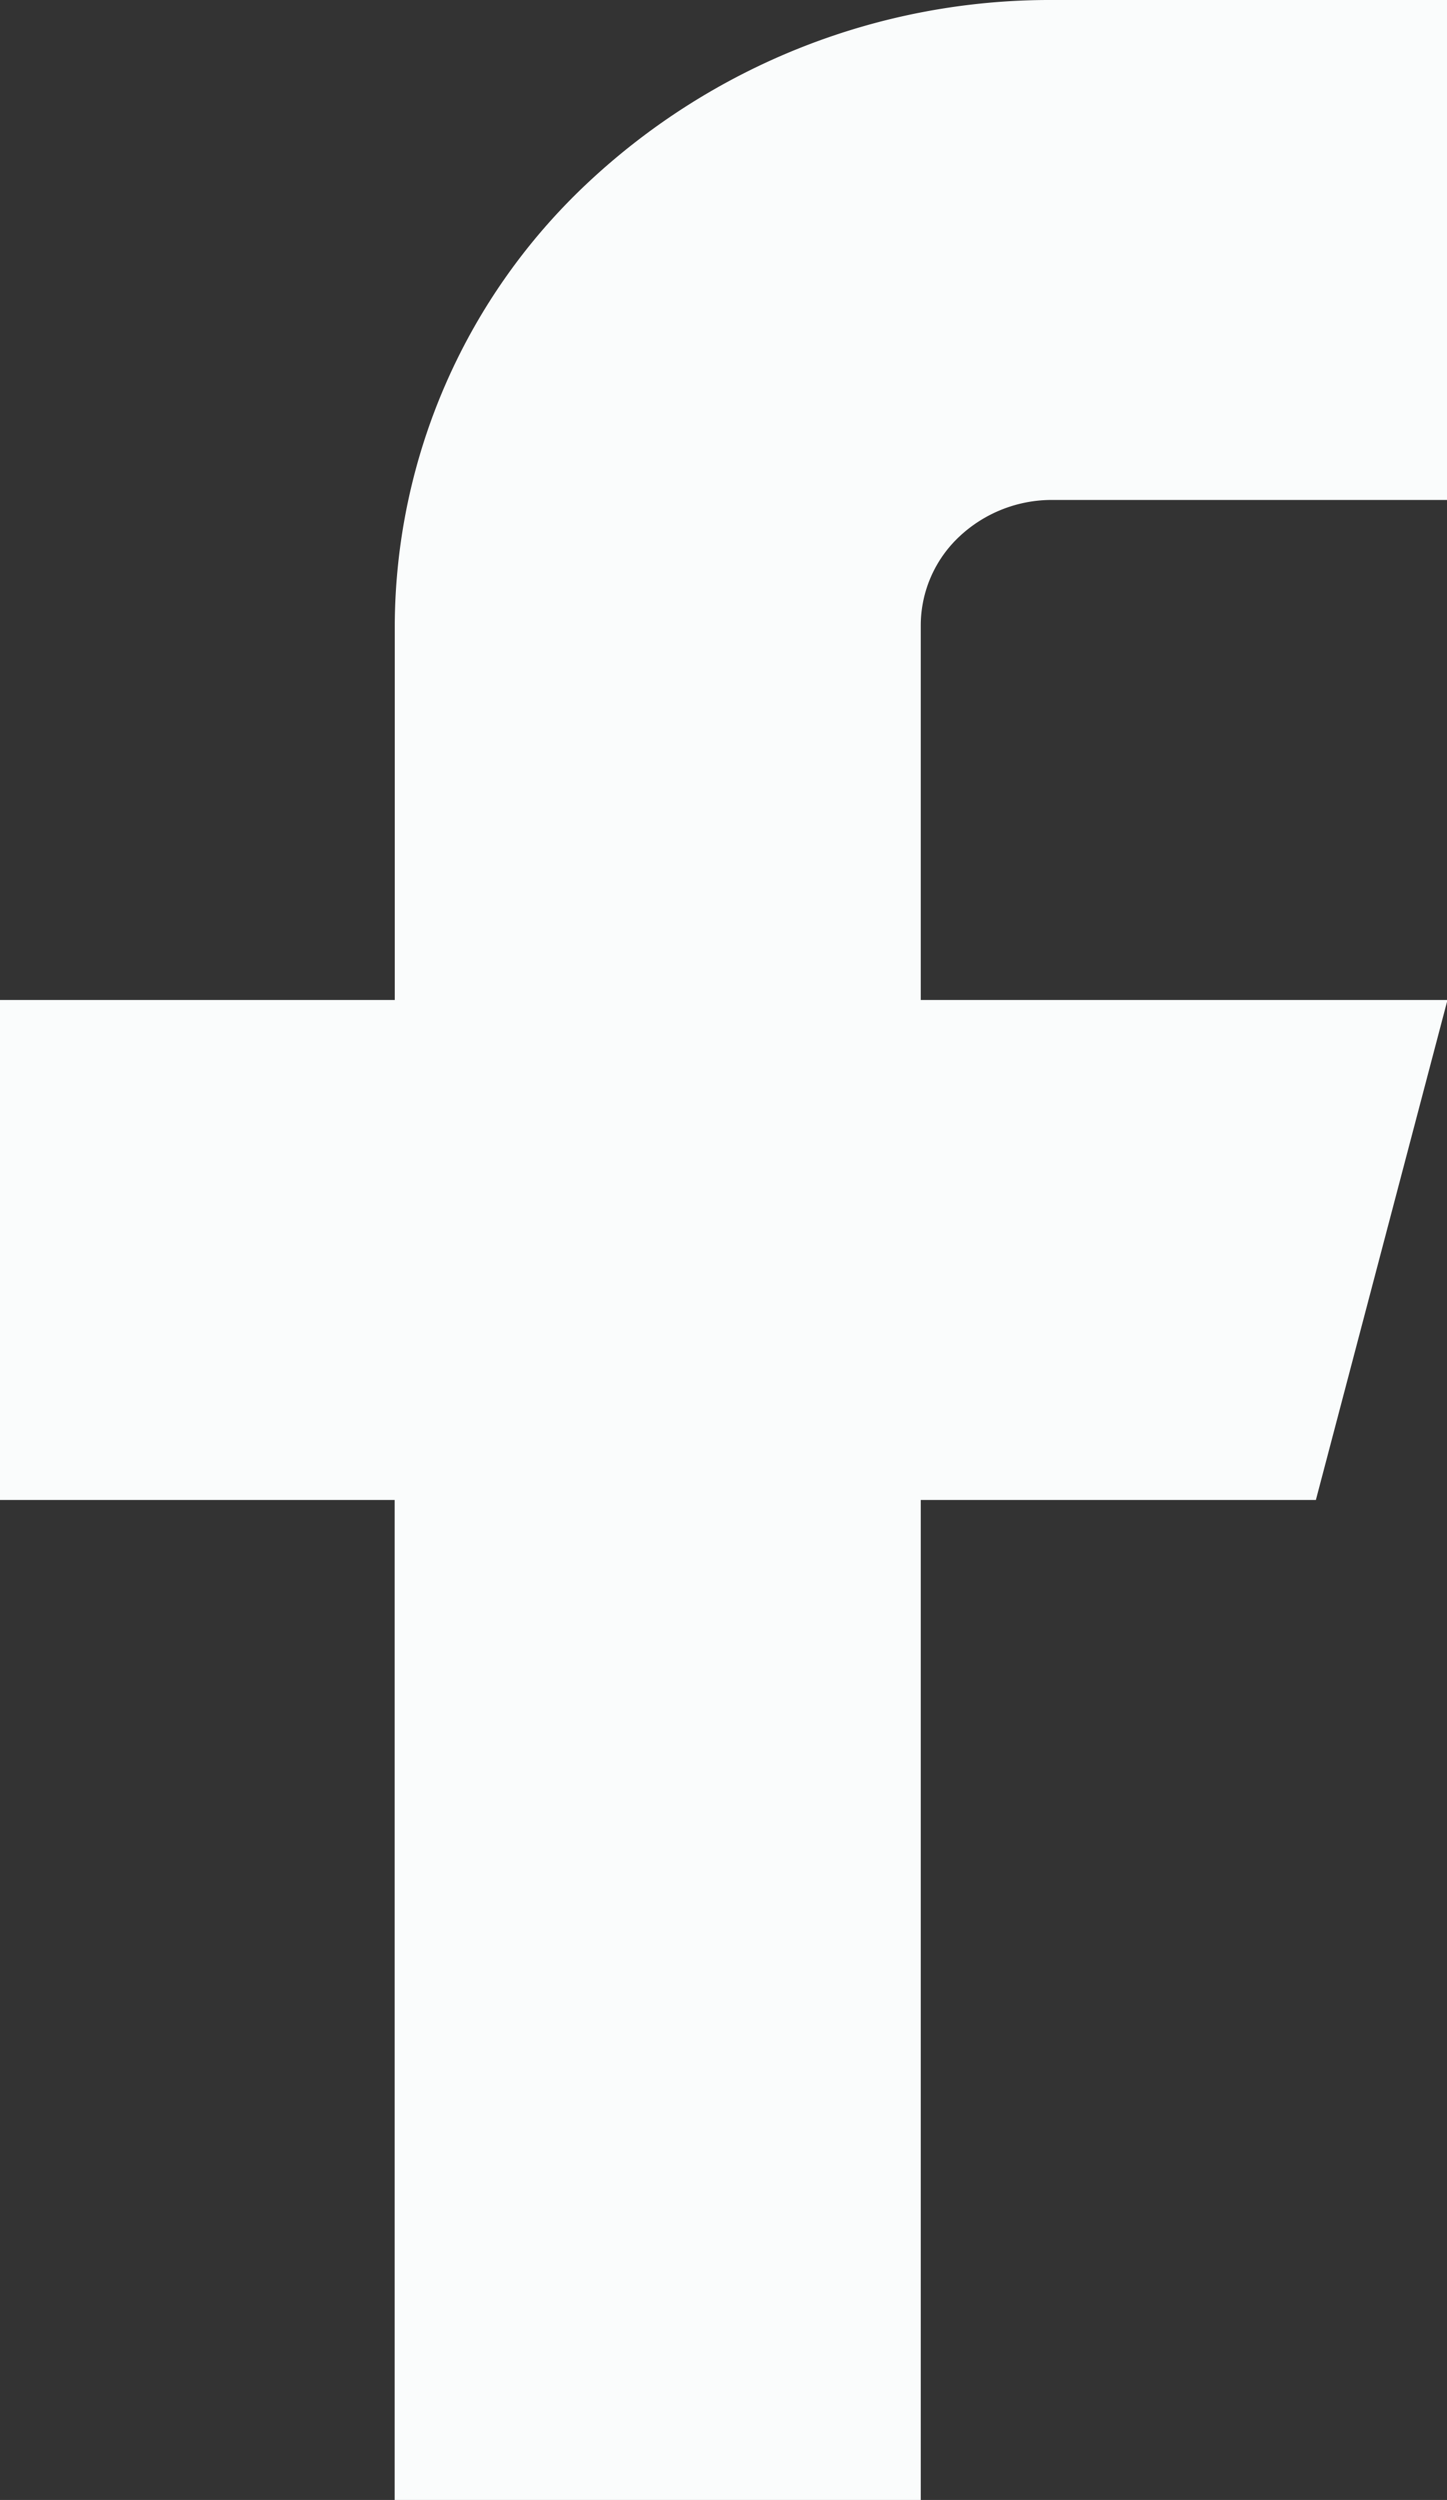
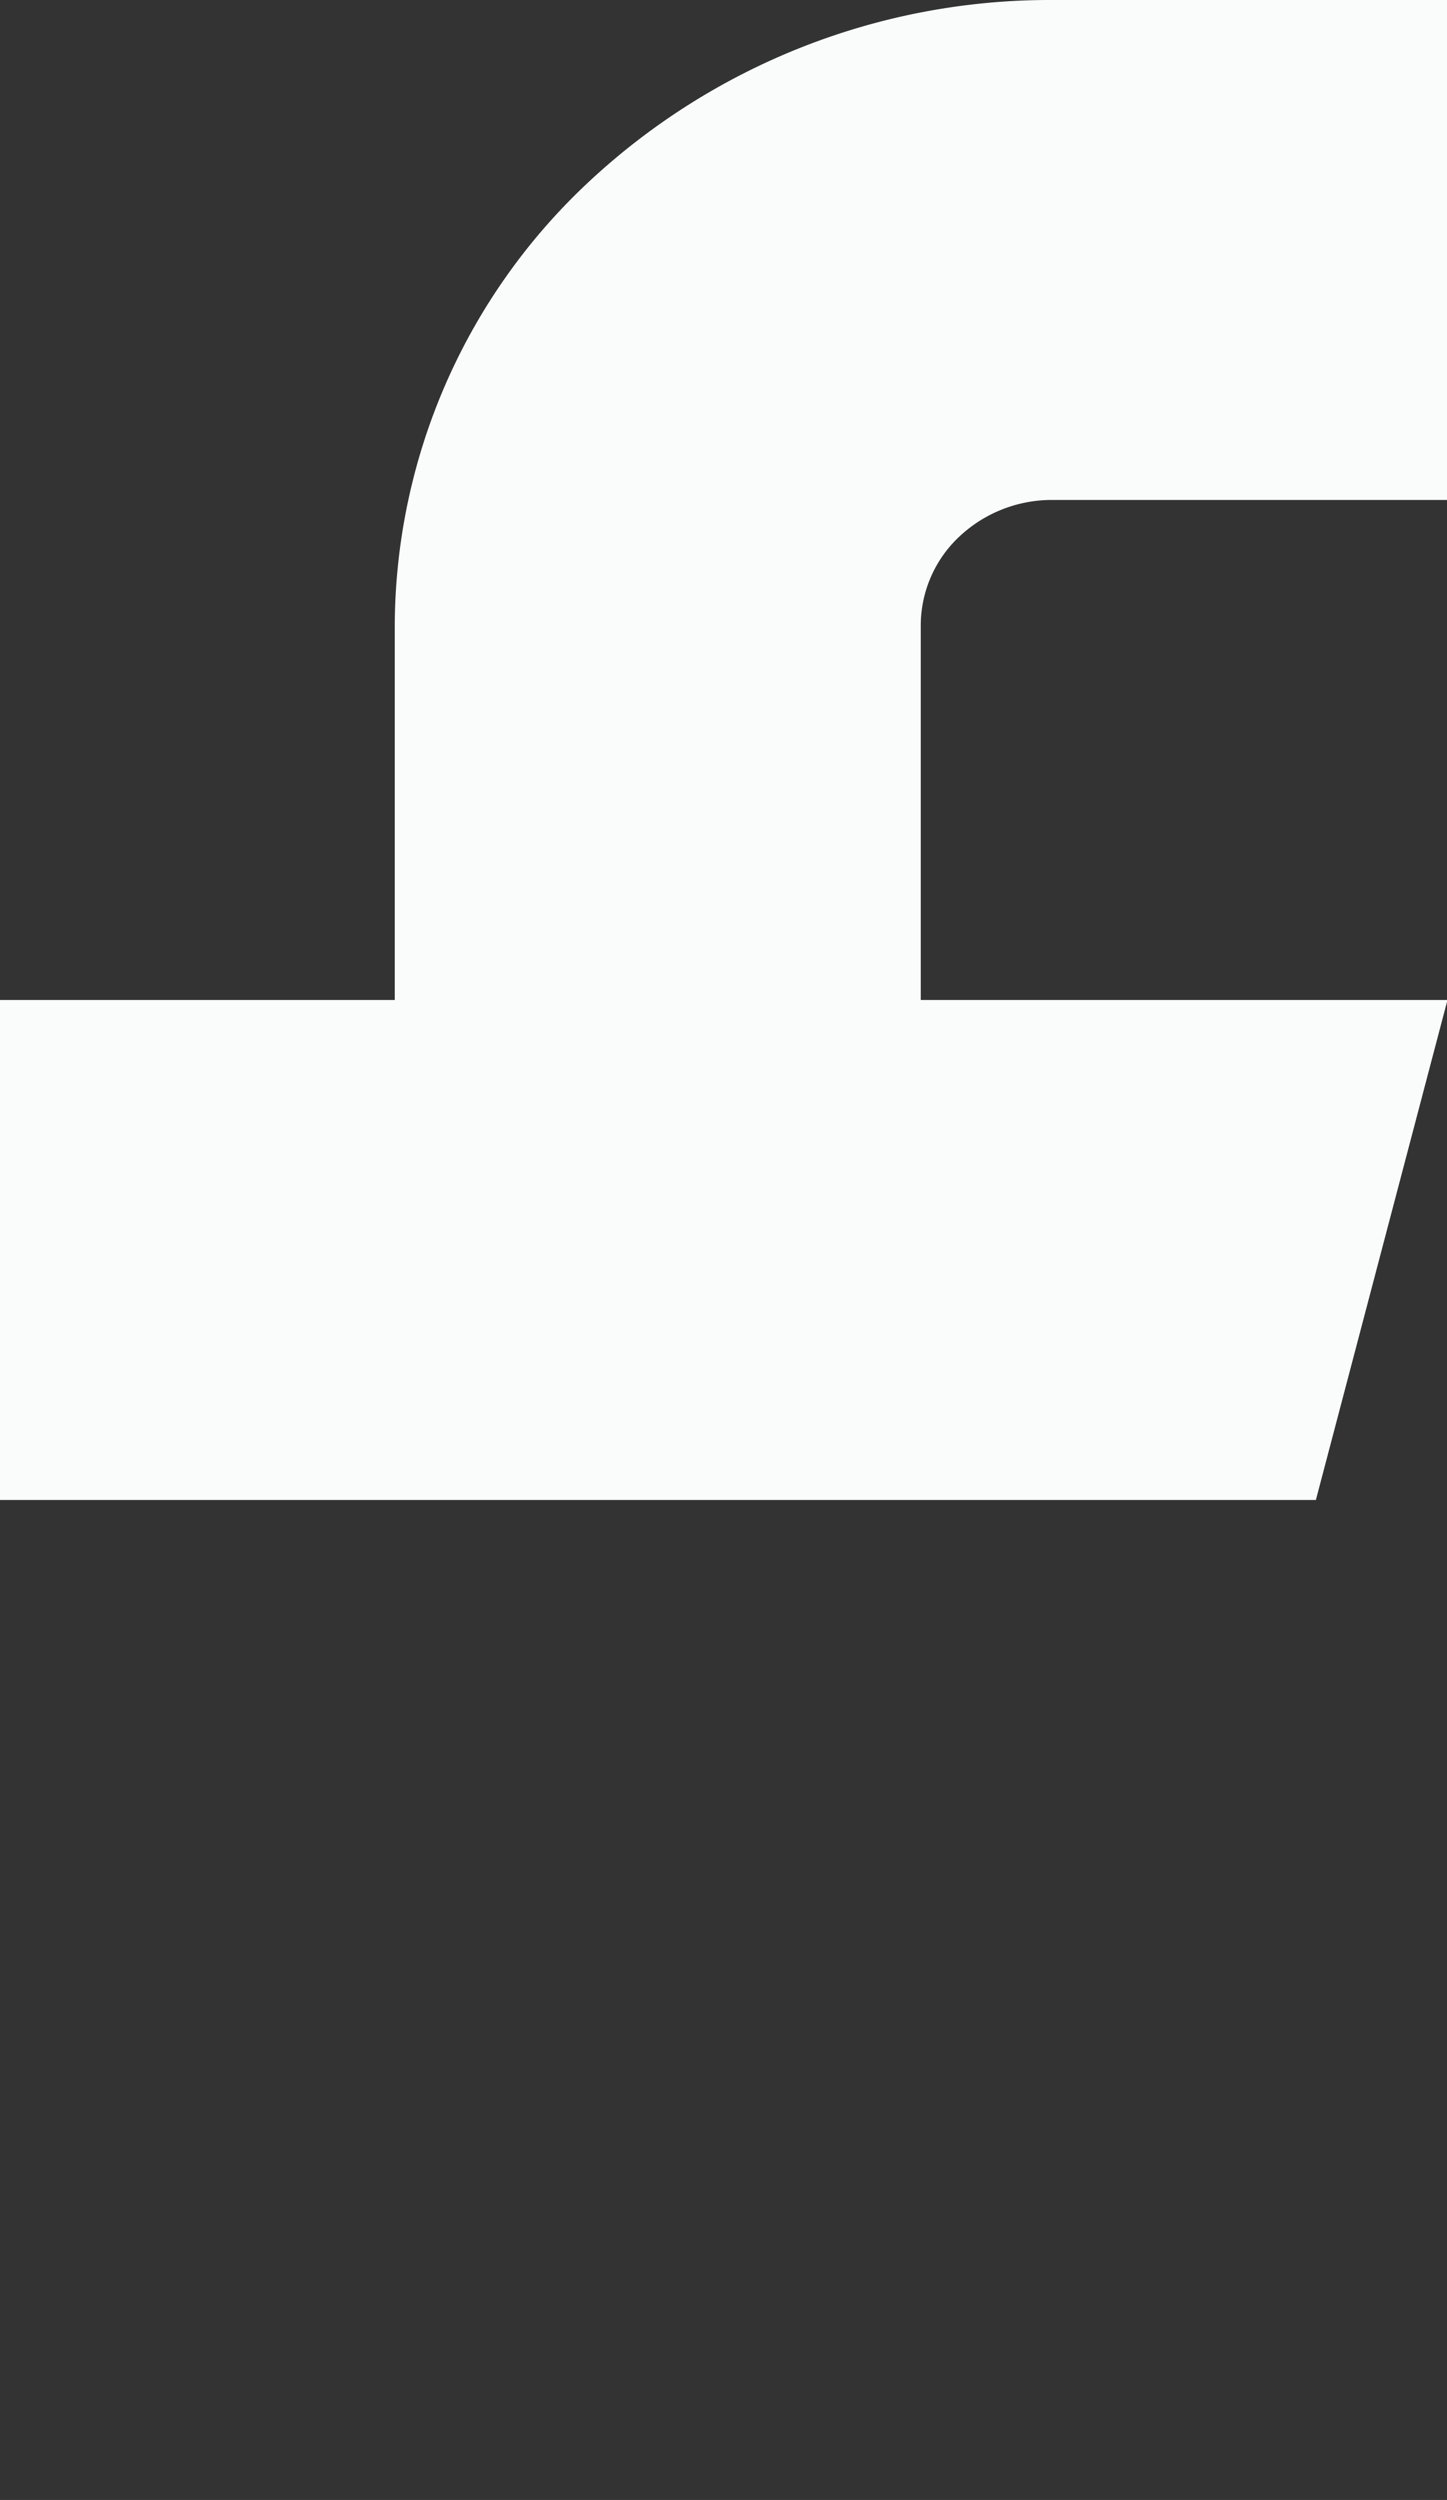
<svg xmlns="http://www.w3.org/2000/svg" width="12.316" height="21.272" viewBox="0 0 12.316 21.272">
  <rect x="0" y="0" width="12.316" height="21.272" fill="#333333" stroke="none" />
-   <path id="Path_594" data-name="Path 594" d="M12.316.575H8.957A5.751,5.751,0,0,0,5,2.133a5.187,5.187,0,0,0-1.64,3.76V9.084H0v4.254H3.359v8.509H7.837V13.338H11.2l1.12-4.254H7.837V5.893a1.037,1.037,0,0,1,.328-.752,1.15,1.15,0,0,1,.792-.312h3.359Z" transform="translate(0 -0.575)" fill="#fafcfc" />
+   <path id="Path_594" data-name="Path 594" d="M12.316.575H8.957A5.751,5.751,0,0,0,5,2.133a5.187,5.187,0,0,0-1.64,3.76V9.084H0v4.254H3.359H7.837V13.338H11.2l1.12-4.254H7.837V5.893a1.037,1.037,0,0,1,.328-.752,1.15,1.15,0,0,1,.792-.312h3.359Z" transform="translate(0 -0.575)" fill="#fafcfc" />
</svg>